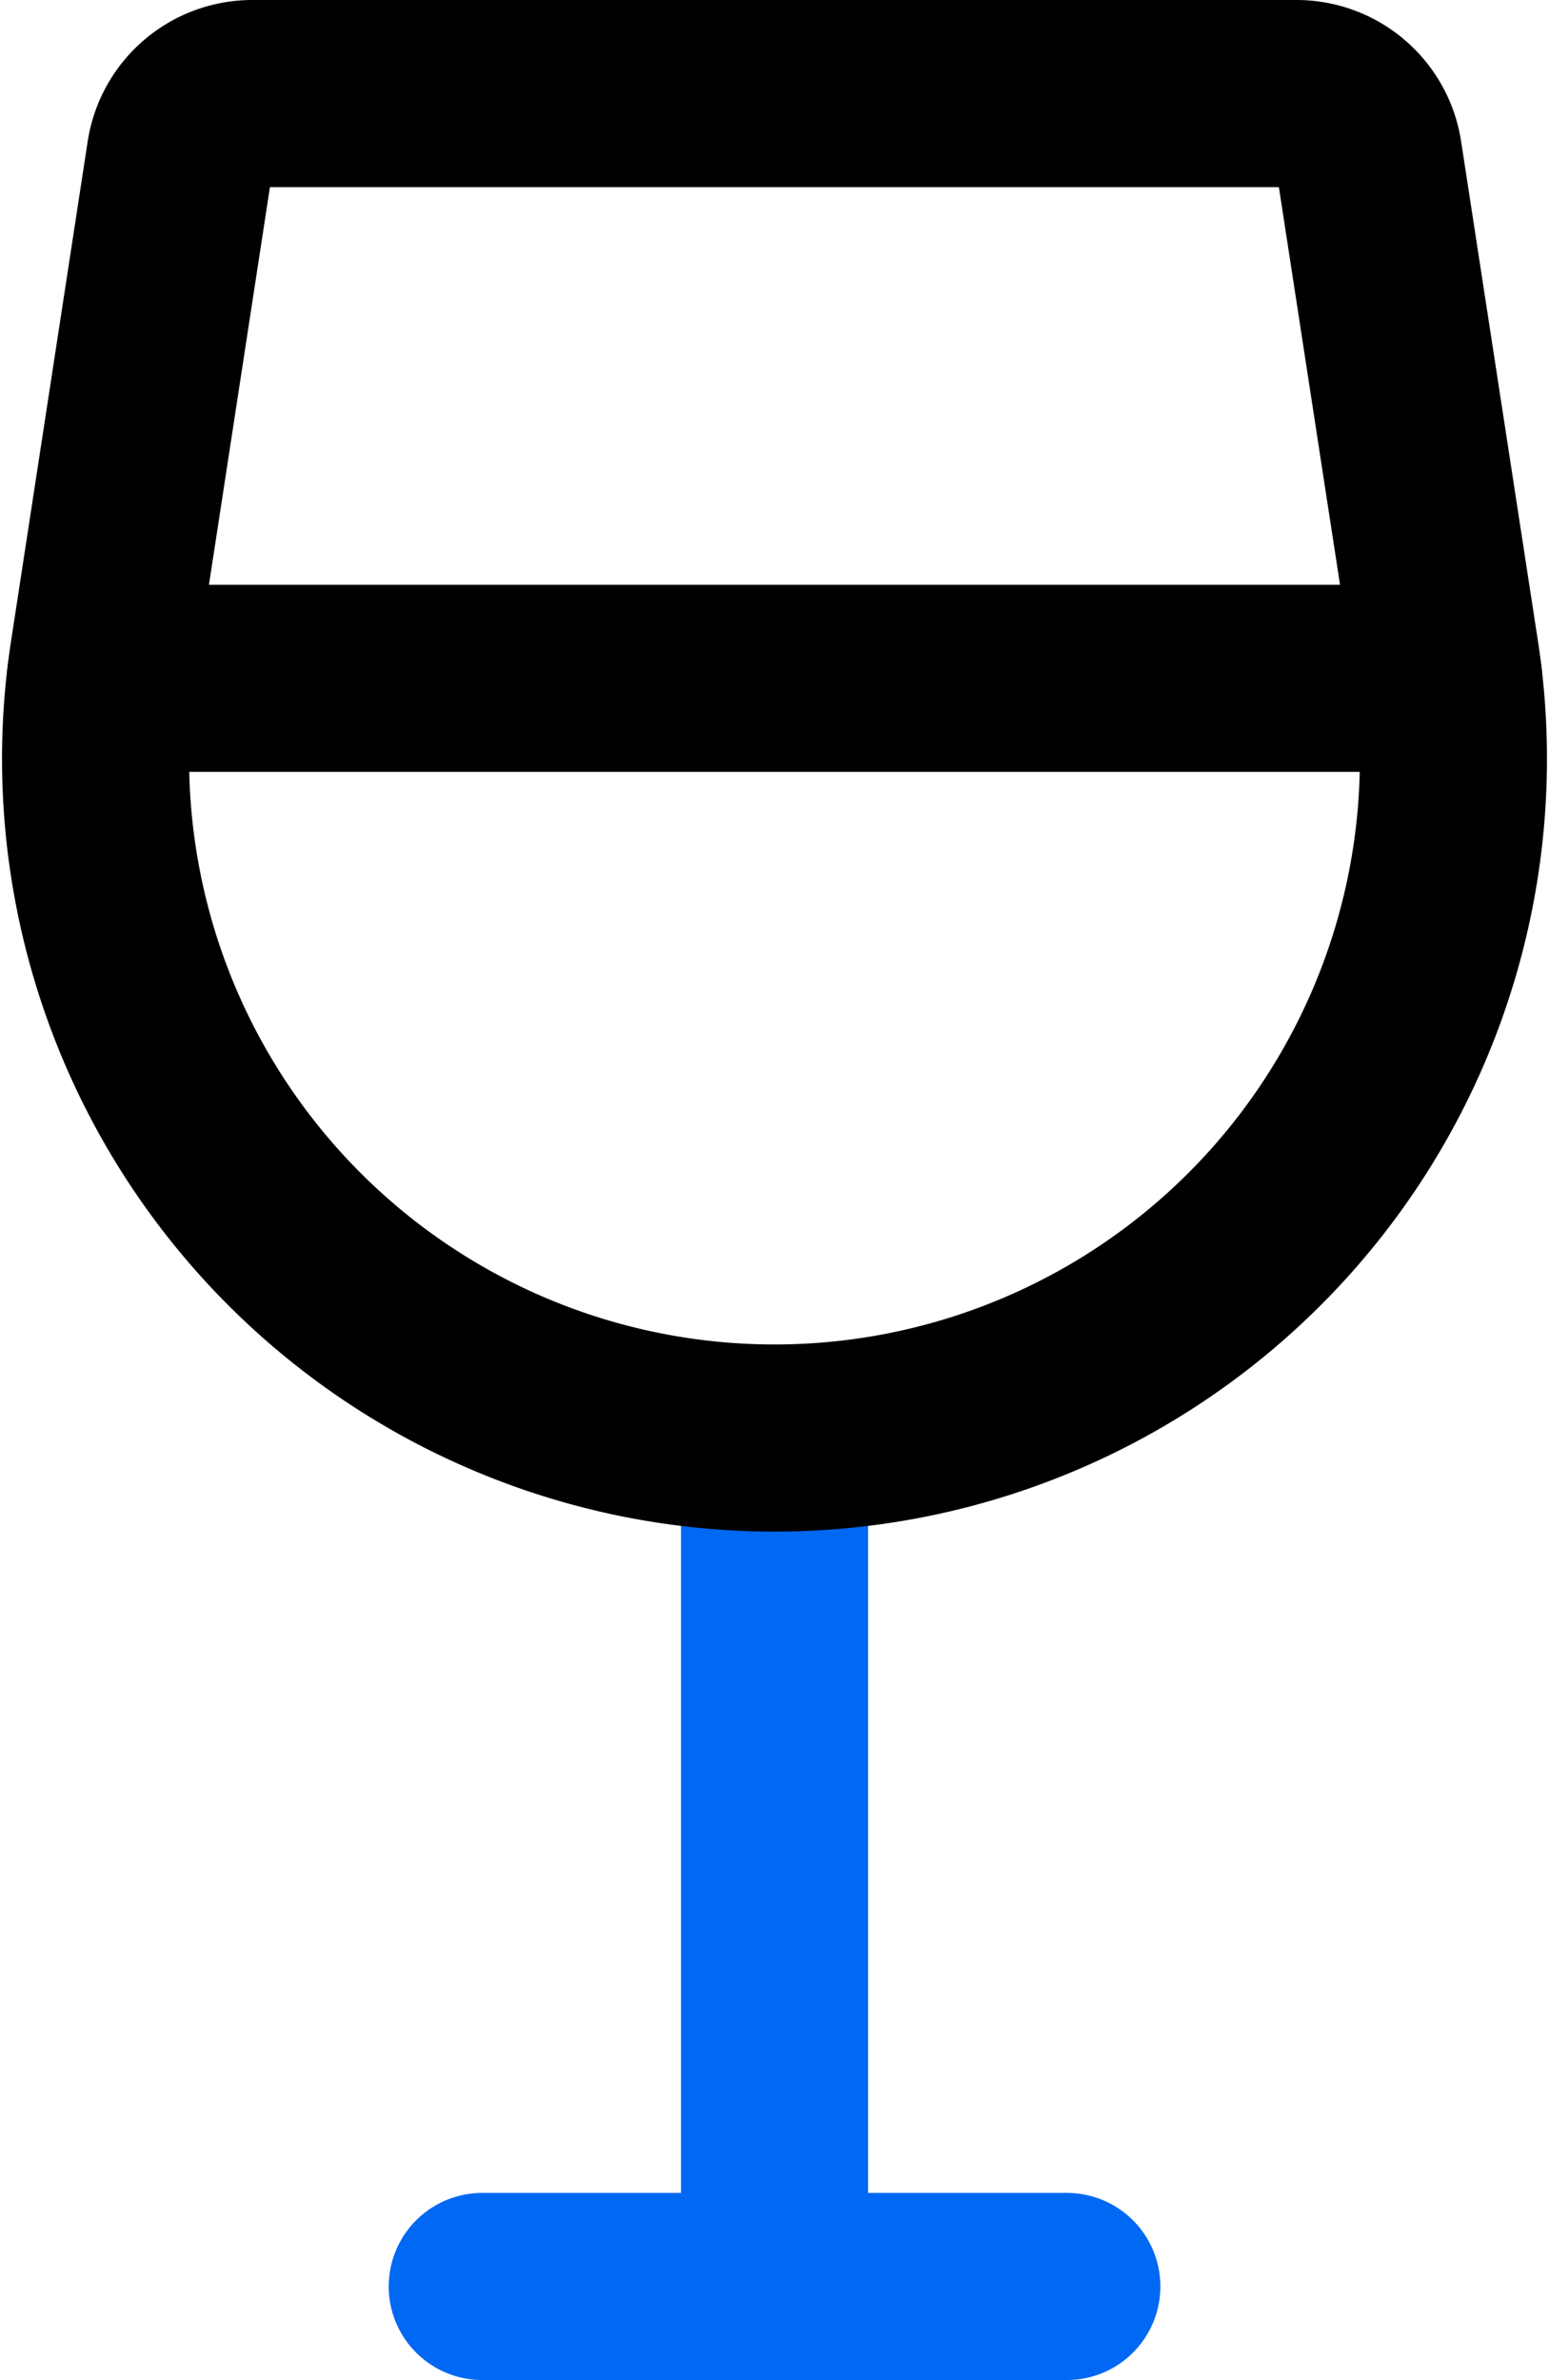
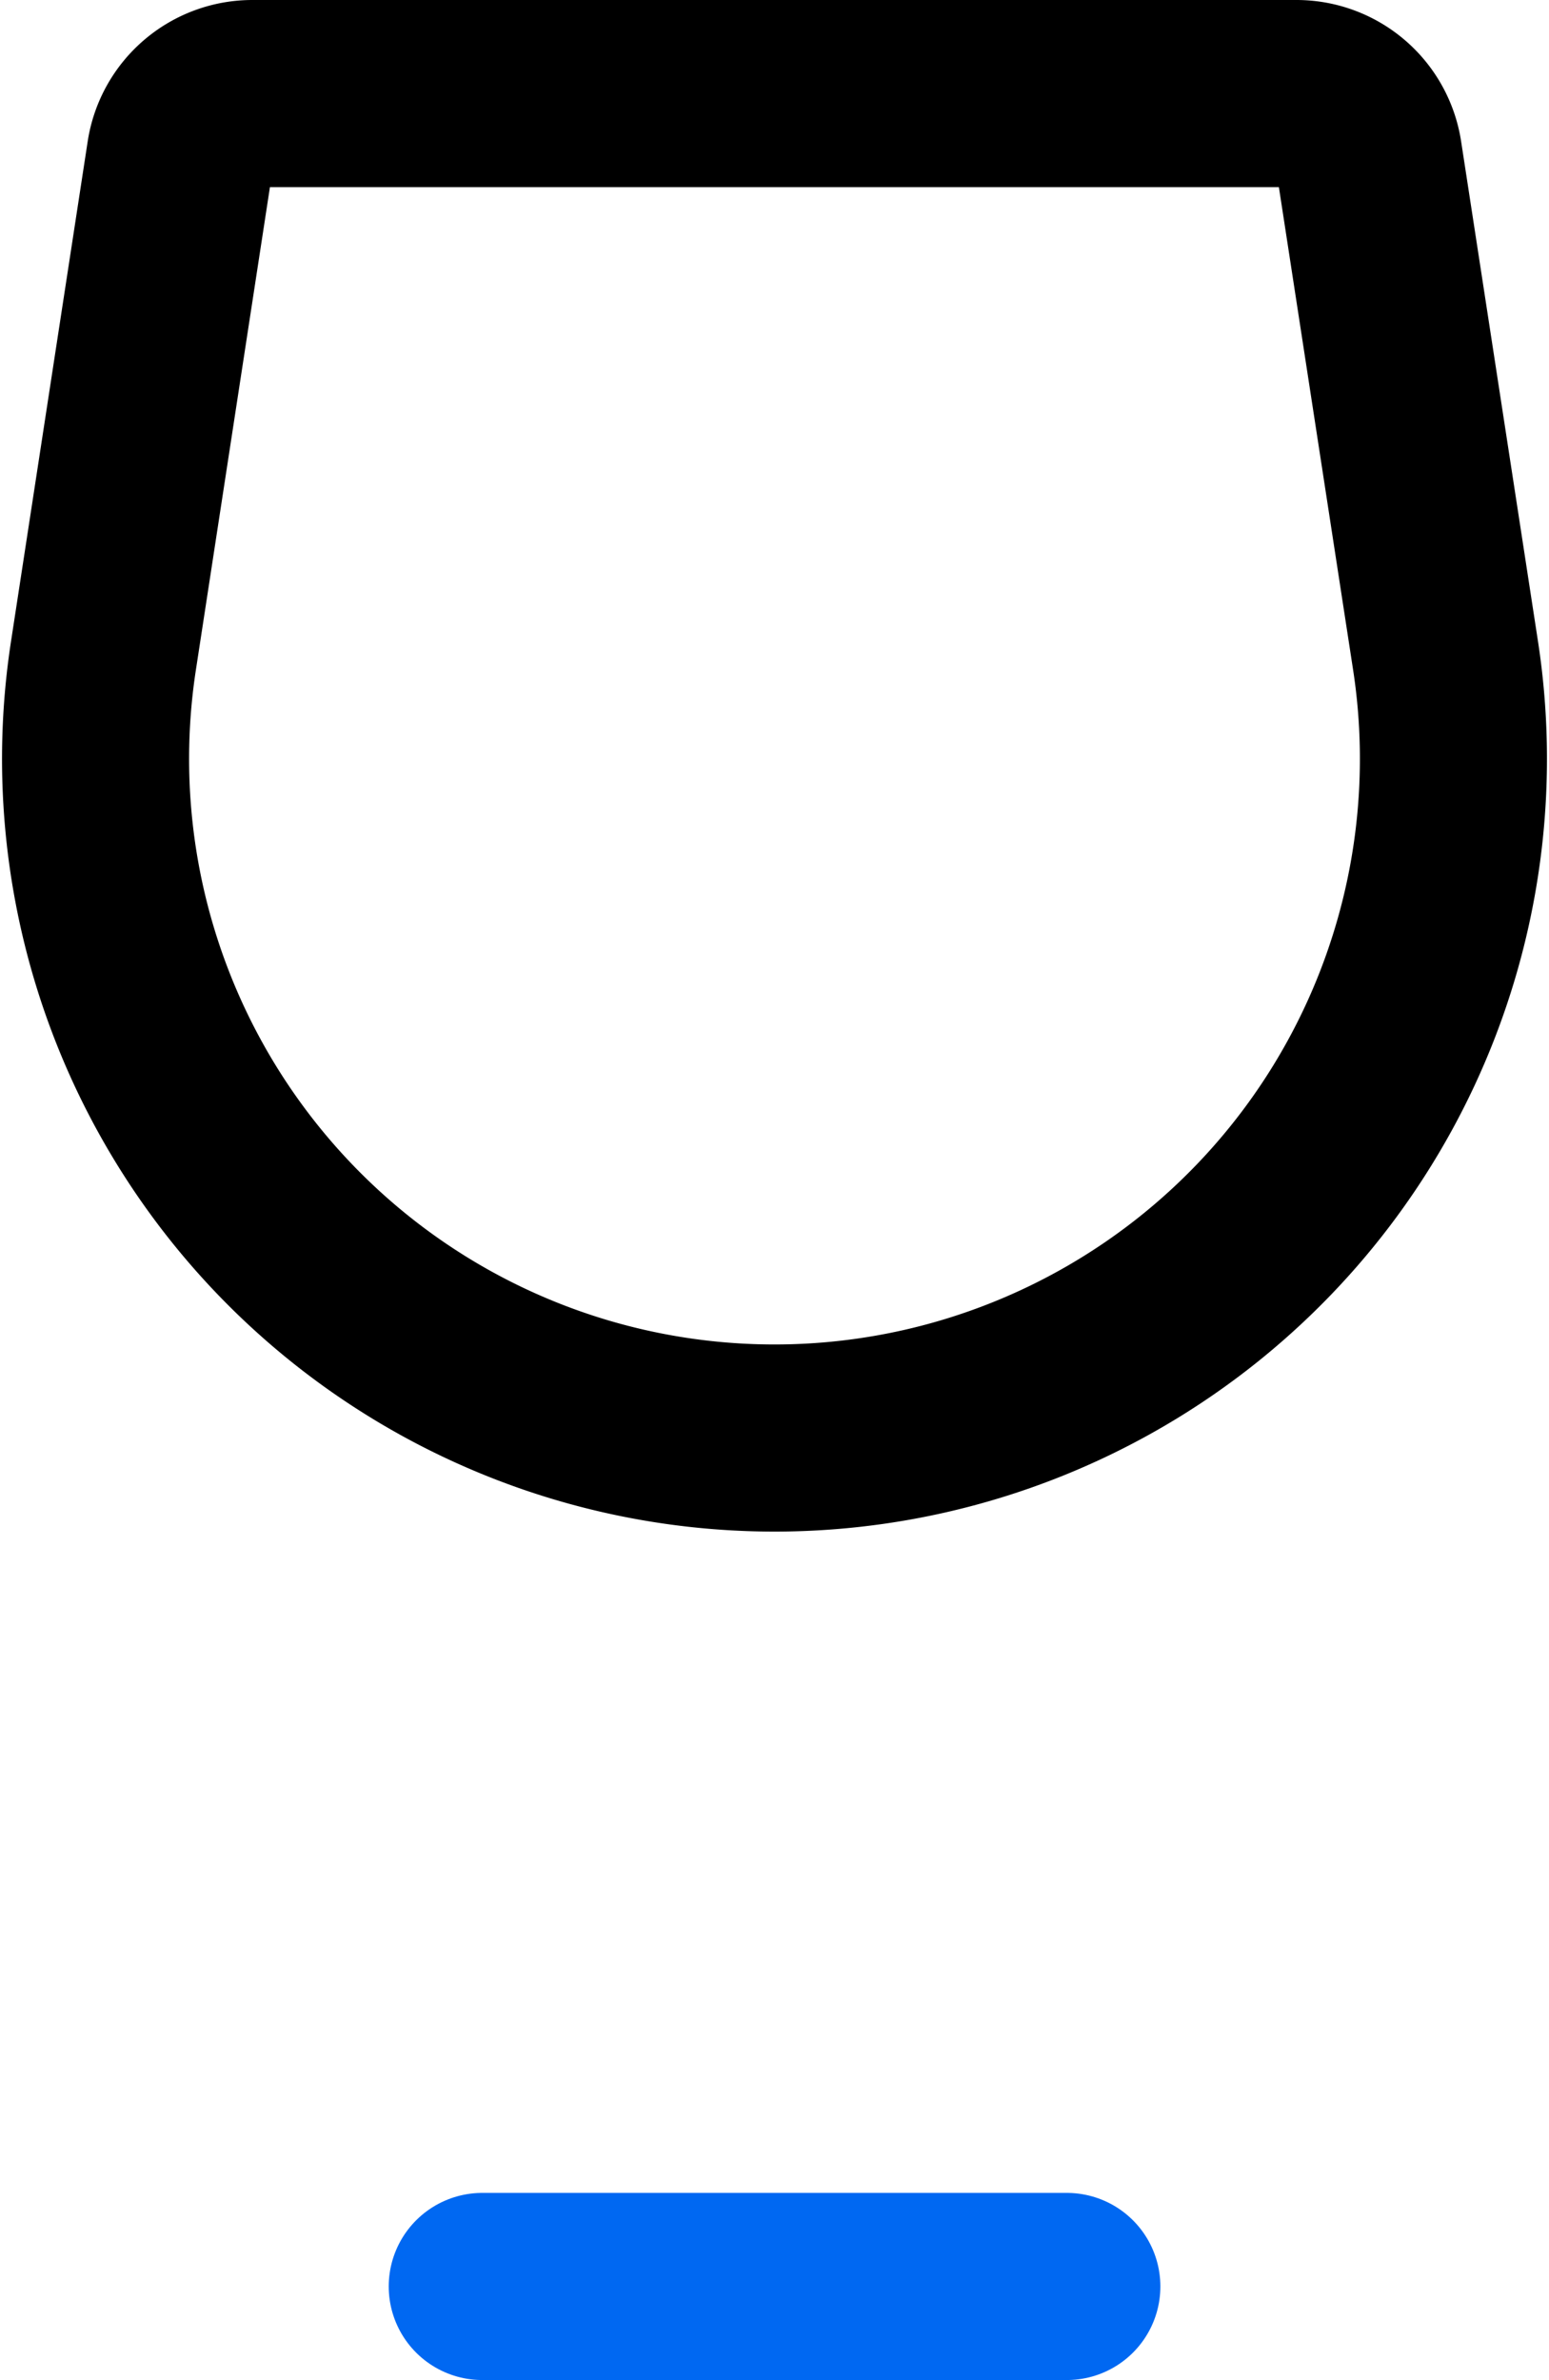
<svg xmlns="http://www.w3.org/2000/svg" width="16.561" height="25.438" viewBox="0 0 16.561 25.438">
  <g transform="translate(-4.219 0.219)">
    <path d="M9.375,24.219h6.25" fill="none" stroke="#0068f2" stroke-linecap="round" stroke-linejoin="round" stroke-width="2" />
-     <path d="M12.5,24.219V15.168" fill="none" stroke="#0068f2" stroke-linecap="round" stroke-linejoin="round" stroke-width="2" />
    <path d="M19.674,6.789a7.259,7.259,0,0,1-2.64,6.771h0a7.258,7.258,0,0,1-9.069,0h0a7.259,7.259,0,0,1-2.64-6.771l.82-5.345A.781.781,0,0,1,6.92.781H18.08a.781.781,0,0,1,.772.663Z" fill="none" stroke="#000" stroke-linecap="round" stroke-linejoin="round" stroke-width="2" />
-     <path d="M5.293,7.031H19.707" fill="none" stroke="#000" stroke-linecap="round" stroke-linejoin="round" stroke-width="2" />
  </g>
</svg>